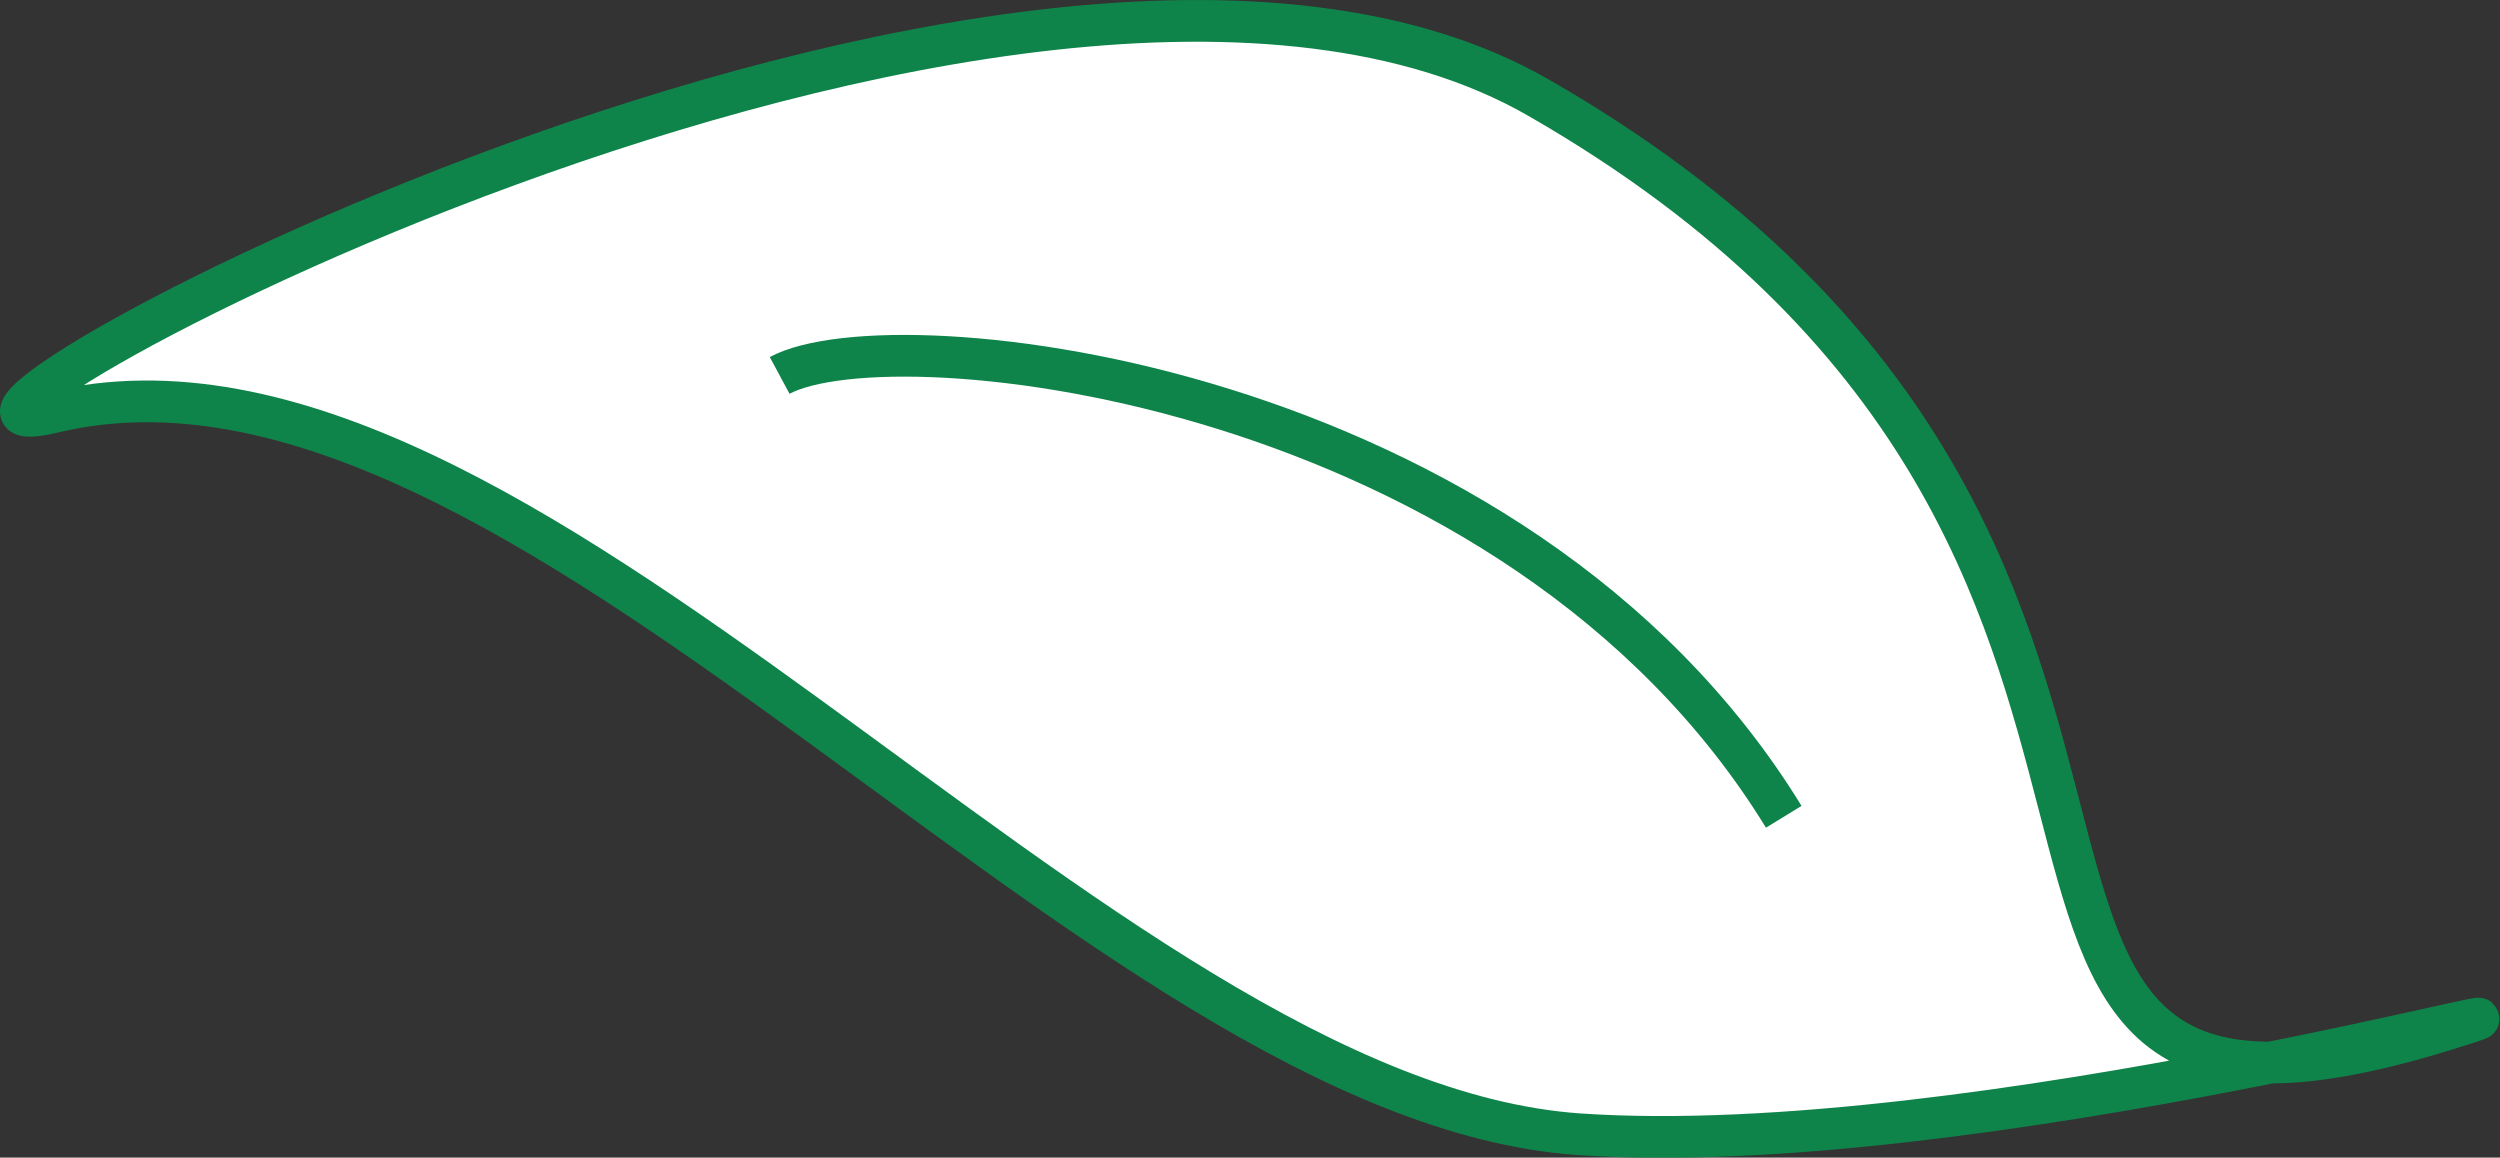
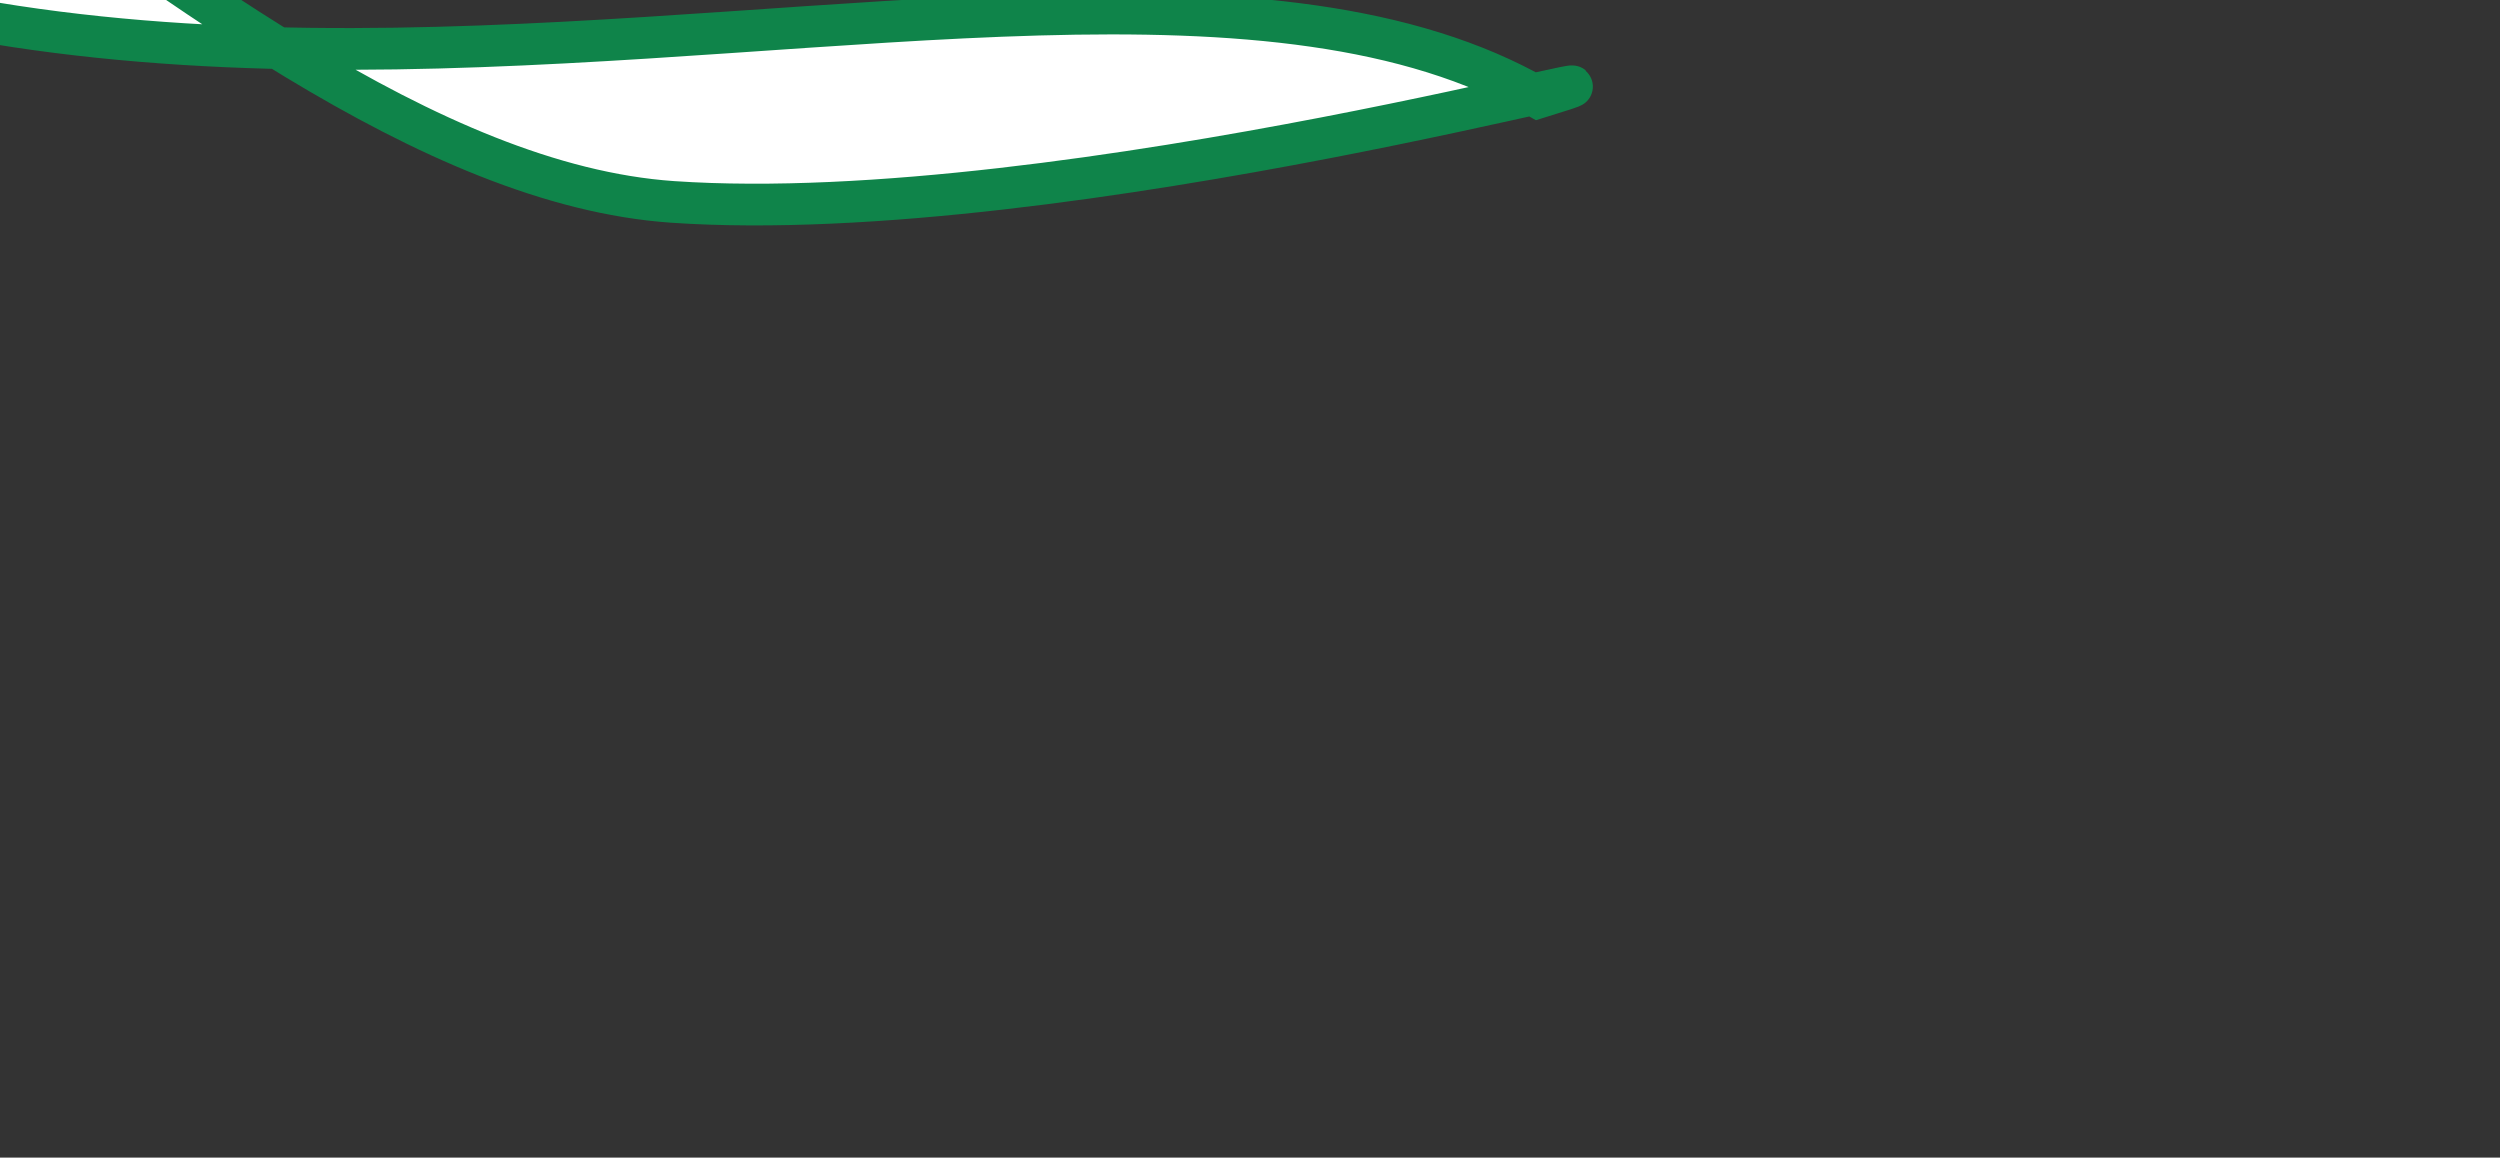
<svg xmlns="http://www.w3.org/2000/svg" viewBox="0 0 59.93 27.75">
  <rect x="0" y="0" width="59.93" height="27.75" fill="#333333" stroke="none" />
  <defs>
    <style>.cls-1{fill:#fff;}.cls-1,.cls-2{stroke:#0f844a;stroke-miterlimit:10;}.cls-2{fill:none;}</style>
  </defs>
  <g id="レイヤー_2" data-name="レイヤー 2">
    <g id="お買い物ガイド">
-       <path class="cls-1" d="M36.88,2.34C55.78,13.2,44,29.2,58.61,24.69c4.58-1.41-11.29,3.15-20.76,2.5-11.61-.81-25.3-20-36.57-17.31C-4.62,11.29,24.43-4.81,36.88,2.34Z" />
-       <path class="cls-2" d="M18.69,9c2.73-1.47,17.63.09,24.07,10.58" />
+       <path class="cls-1" d="M36.88,2.34c4.58-1.41-11.29,3.15-20.76,2.5-11.61-.81-25.3-20-36.57-17.31C-4.62,11.29,24.43-4.81,36.88,2.34Z" />
    </g>
  </g>
</svg>